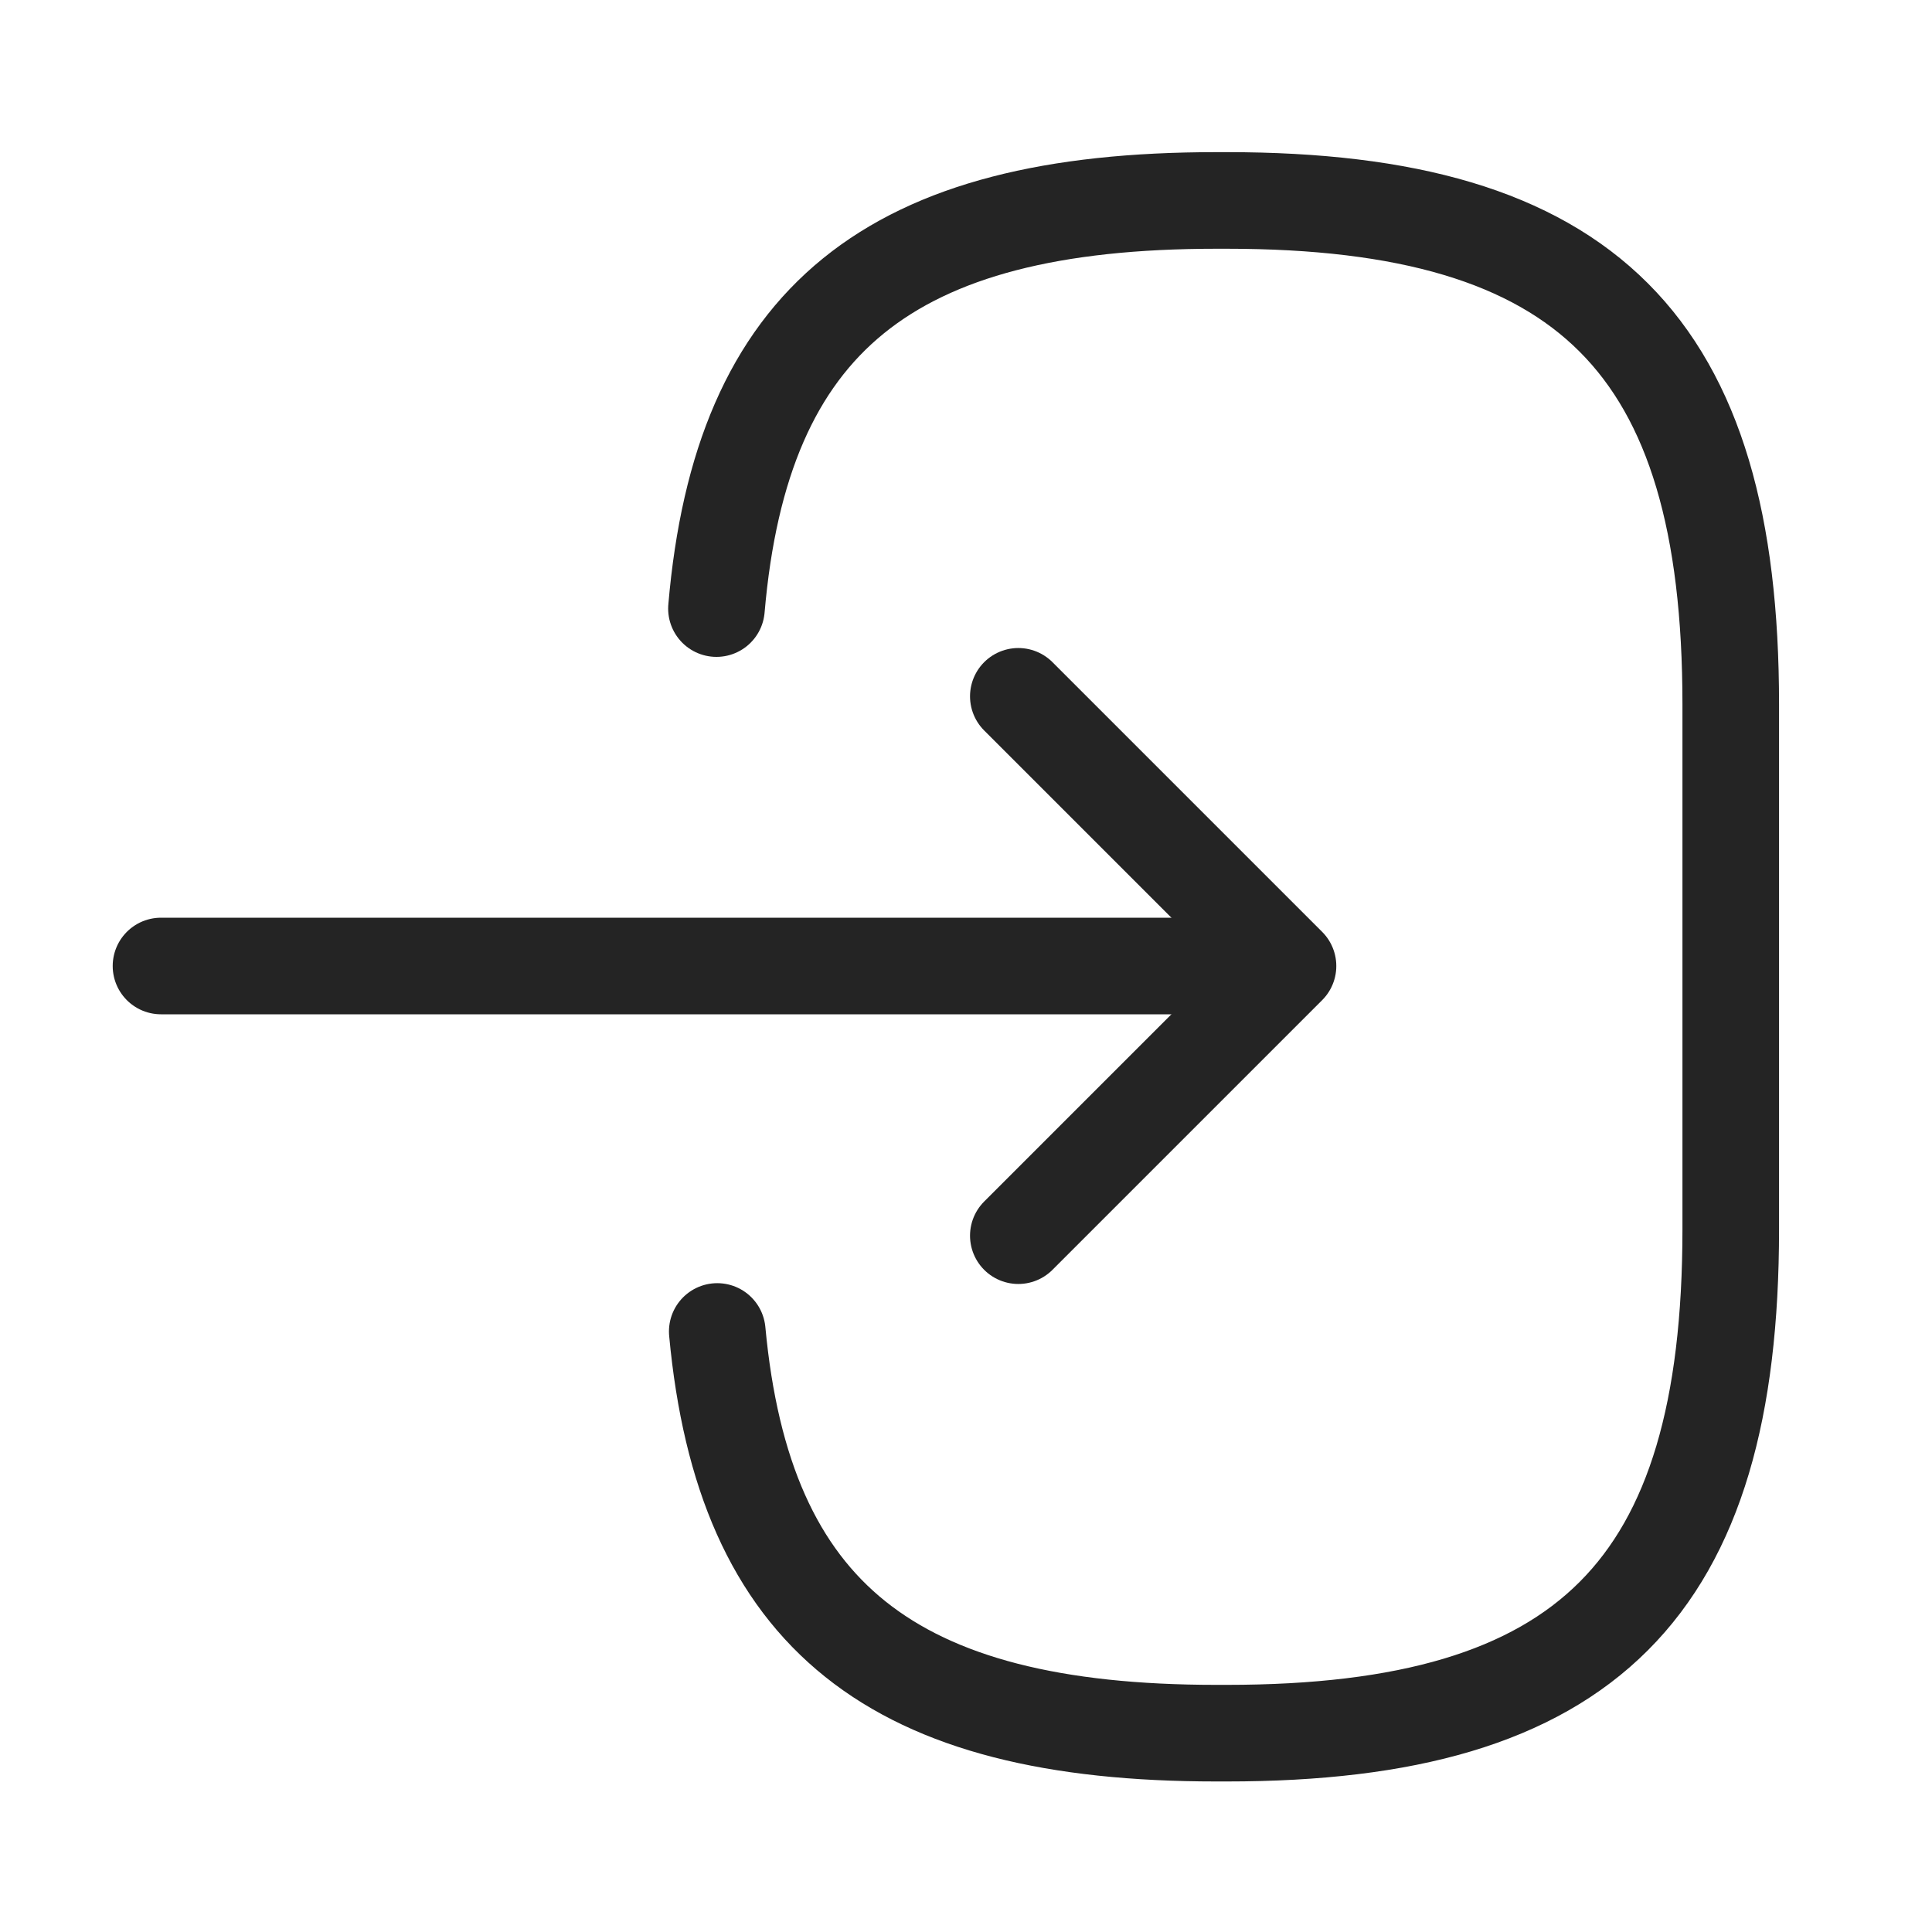
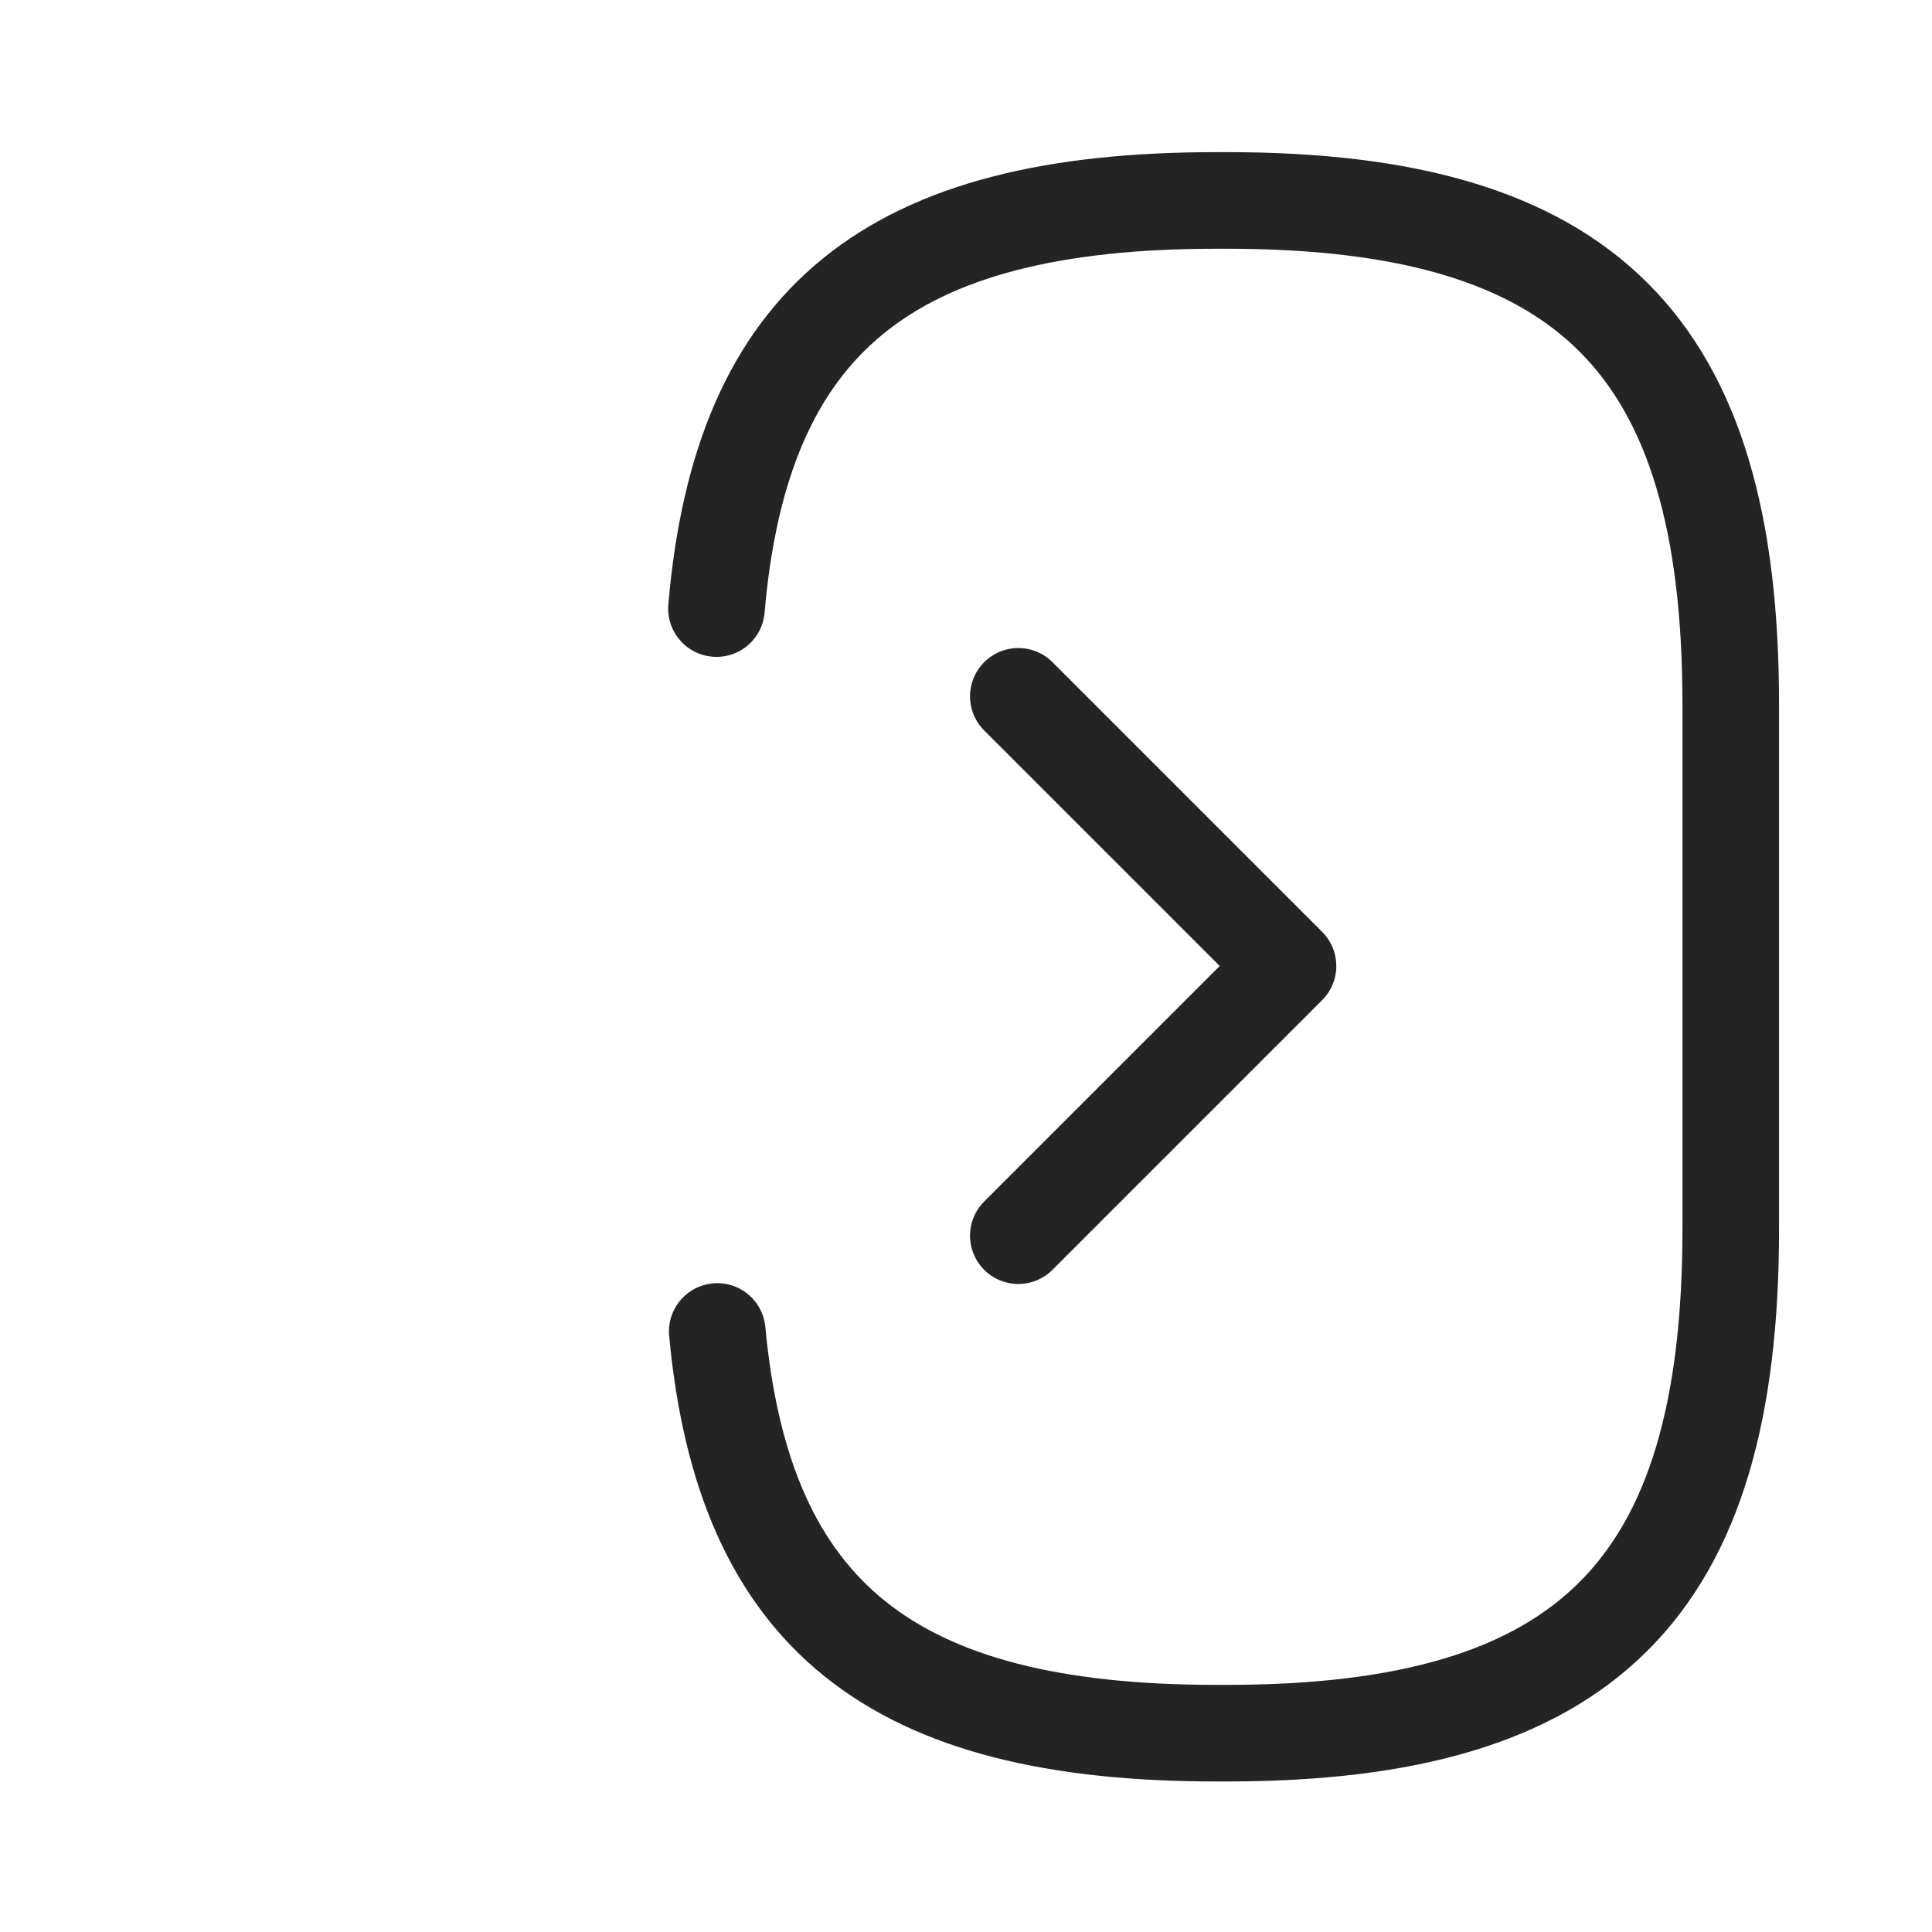
<svg xmlns="http://www.w3.org/2000/svg" width="24" height="24" viewBox="0 0 24 24" fill="none">
  <path d="M8.9 7.56C9.21 3.96 11.06 2.49 15.11 2.49H15.24C19.71 2.49 21.5 4.28 21.5 8.75V15.27C21.5 19.74 19.71 21.53 15.24 21.53H15.11C11.09 21.53 9.24 20.08 8.91 16.54" stroke="#242424" stroke-width="1.2" stroke-linecap="round" stroke-linejoin="round" />
-   <path d="M2 12H14.88" stroke="#242424" stroke-width="1.2" stroke-linecap="round" stroke-linejoin="round" />
  <path d="M12.65 8.65L16 12L12.65 15.35" stroke="#242424" stroke-width="1.2" stroke-linecap="round" stroke-linejoin="round" />
</svg>